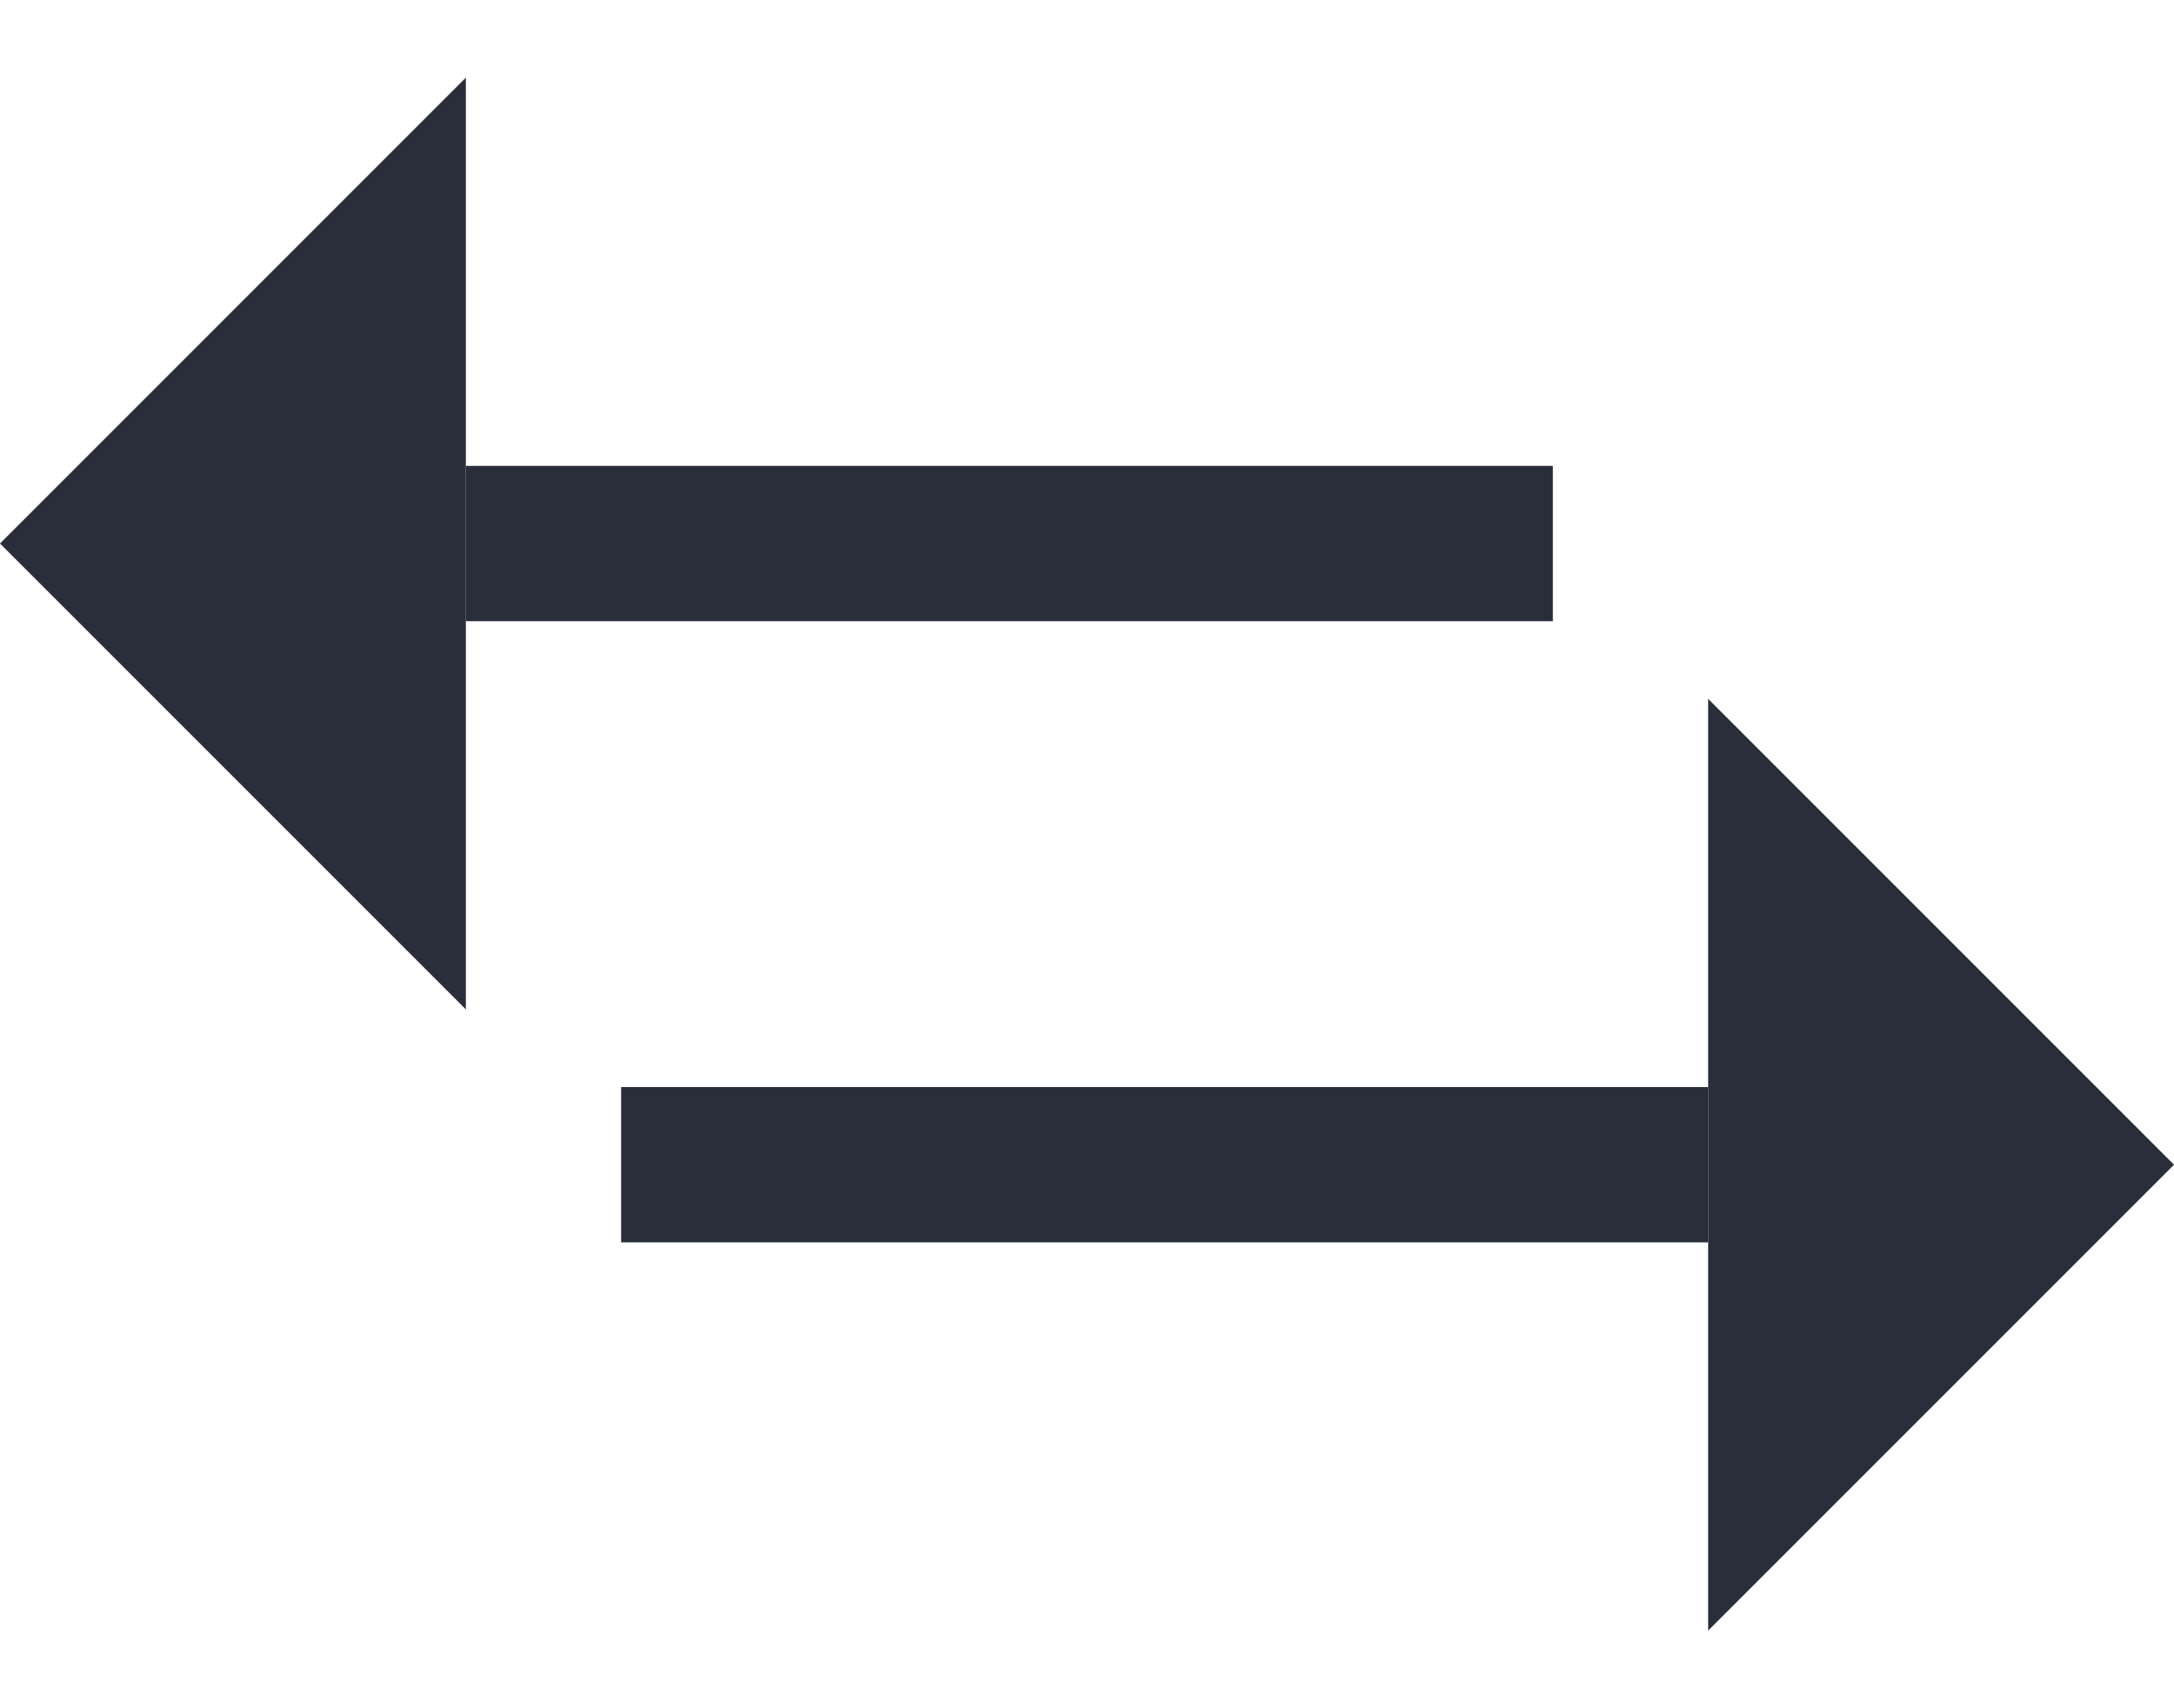
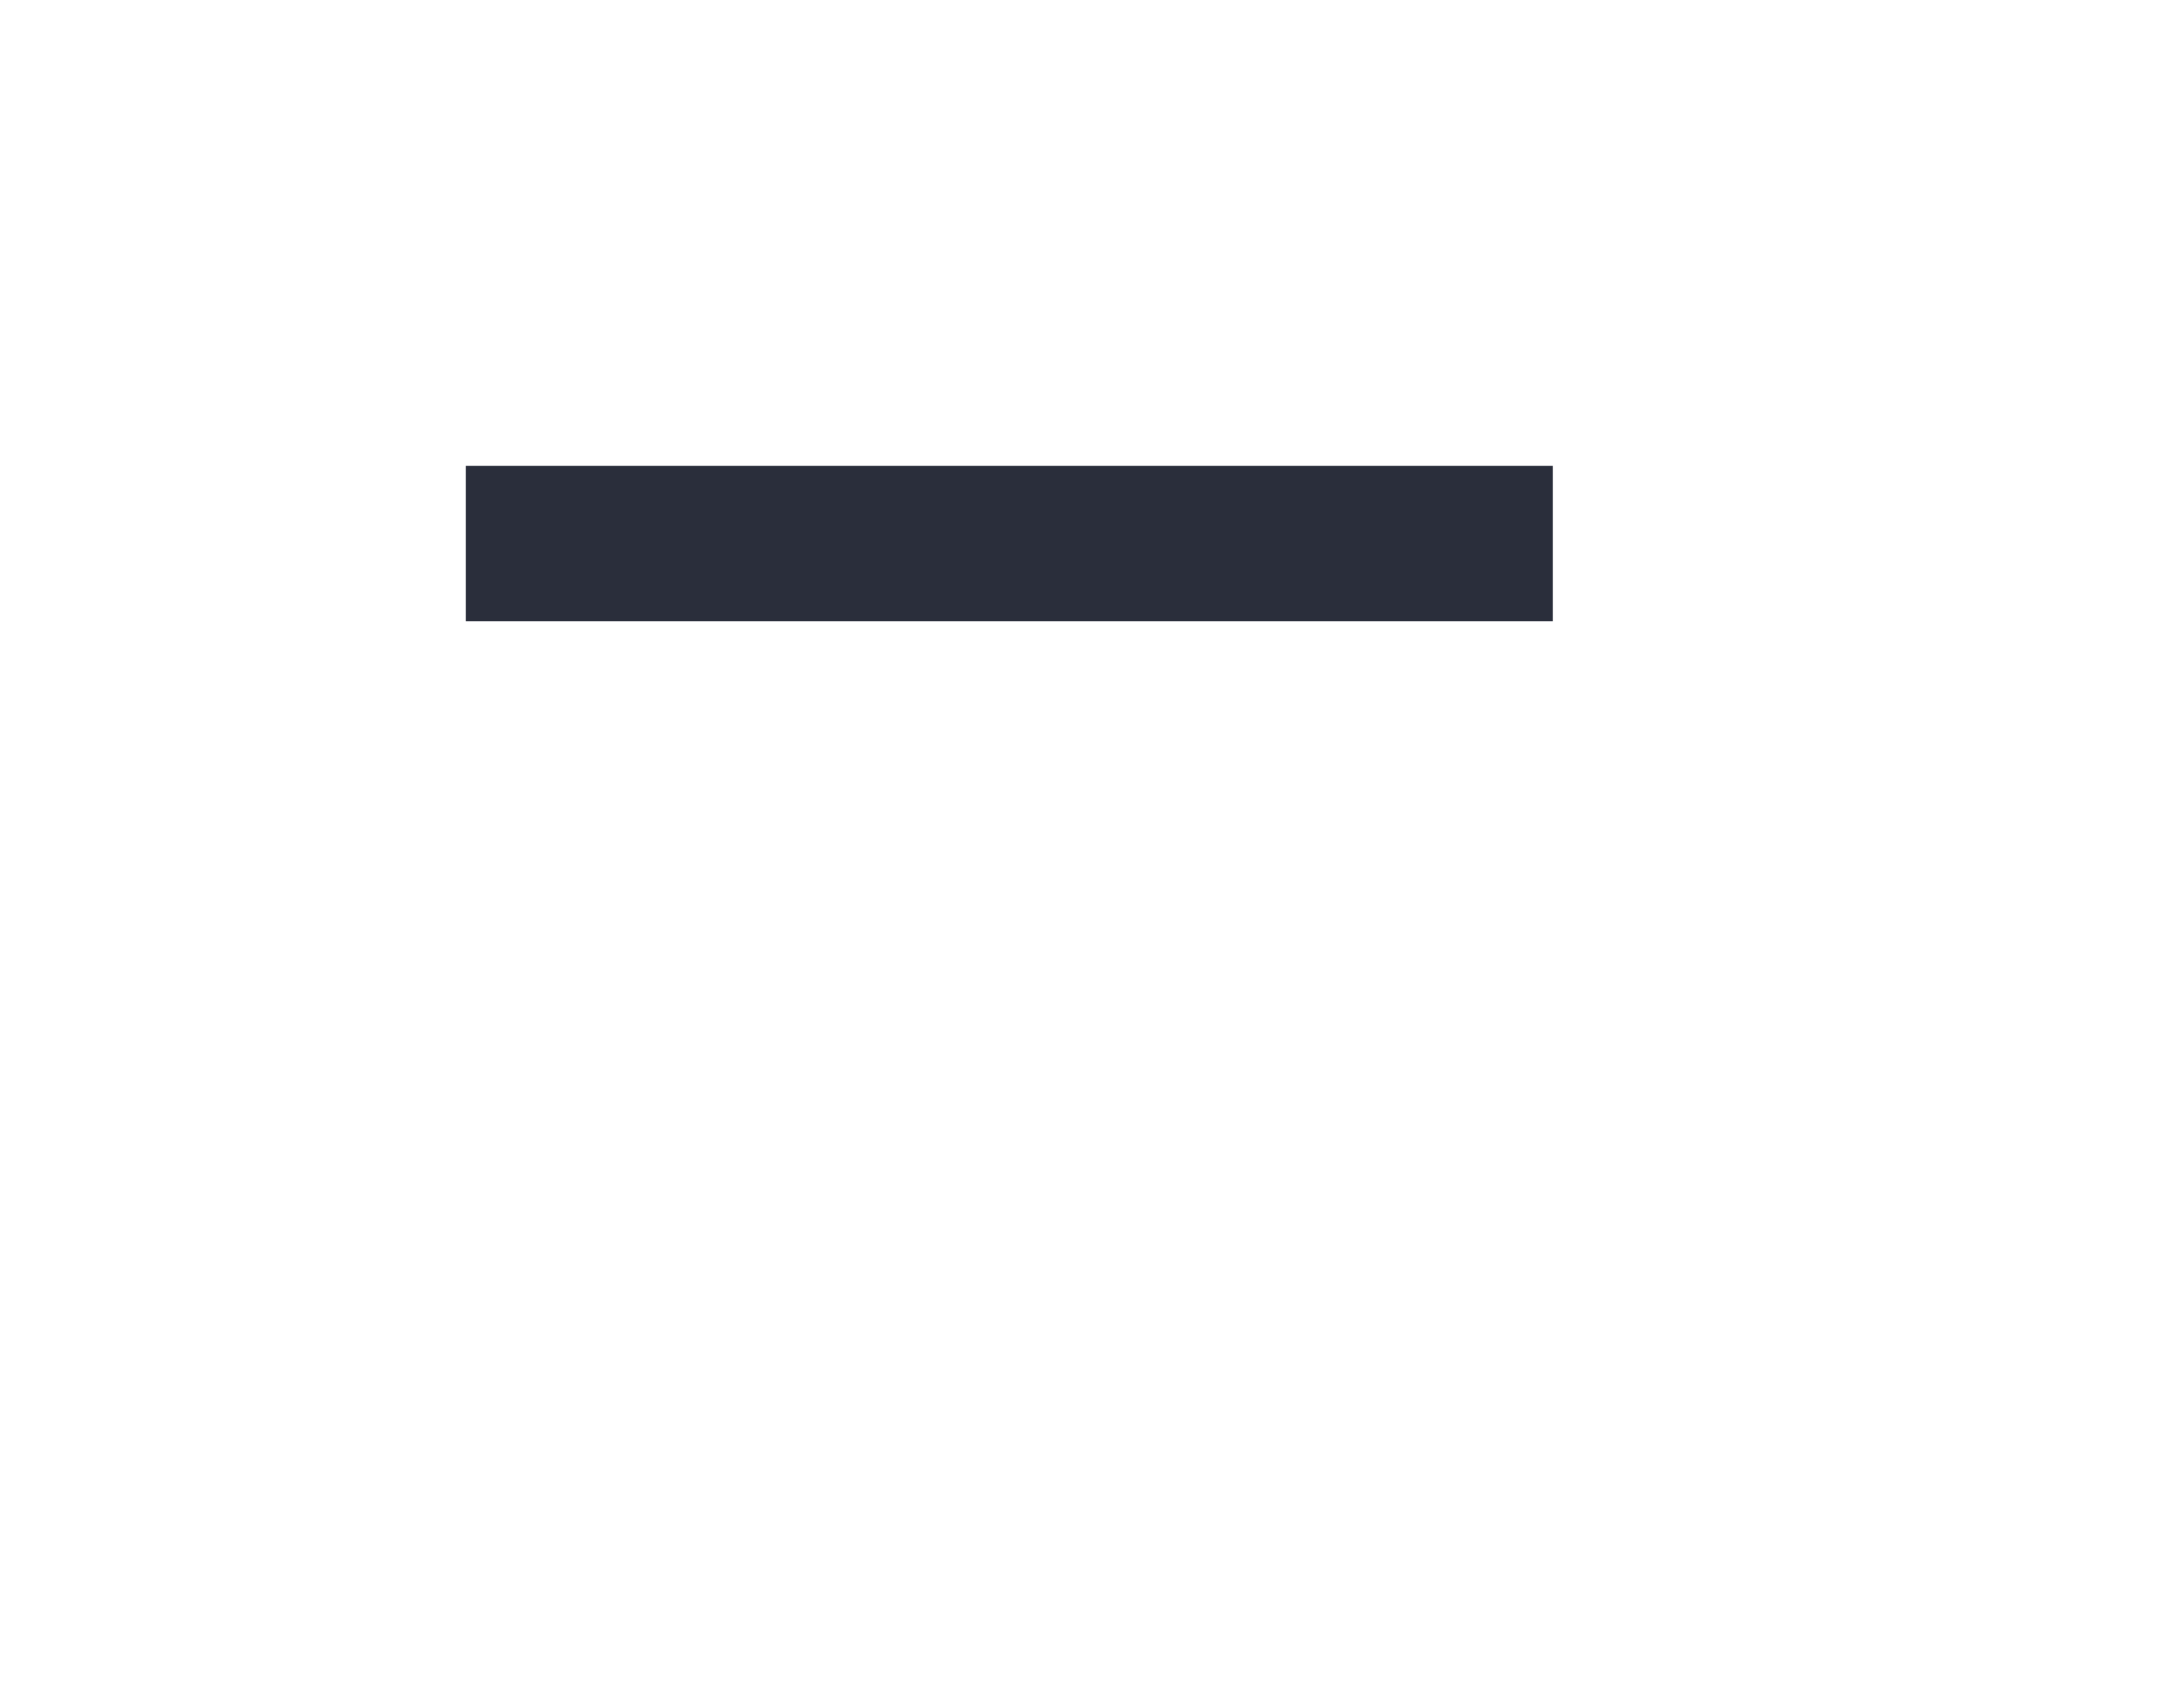
<svg xmlns="http://www.w3.org/2000/svg" width="14" height="11" viewBox="0 0 14 11">
  <g fill="none" fillRule="evenodd">
-     <polygon fill="#2A2E3B" fillRule="nonzero" points="1.5 5 -1.5 2 4.5 2" transform="rotate(90 1.5 3.5)" />
-     <polygon fill="#2A2E3B" fillRule="nonzero" points="12.5 9 9.5 6 15.5 6" transform="matrix(0 1 1 0 5 -5)" />
    <line x1="3" x2="10" y1="3.5" y2="3.5" stroke="#2A2E3B" />
-     <line x1="4" x2="11" y1="7.5" y2="7.5" stroke="#2A2E3B" />
  </g>
</svg>